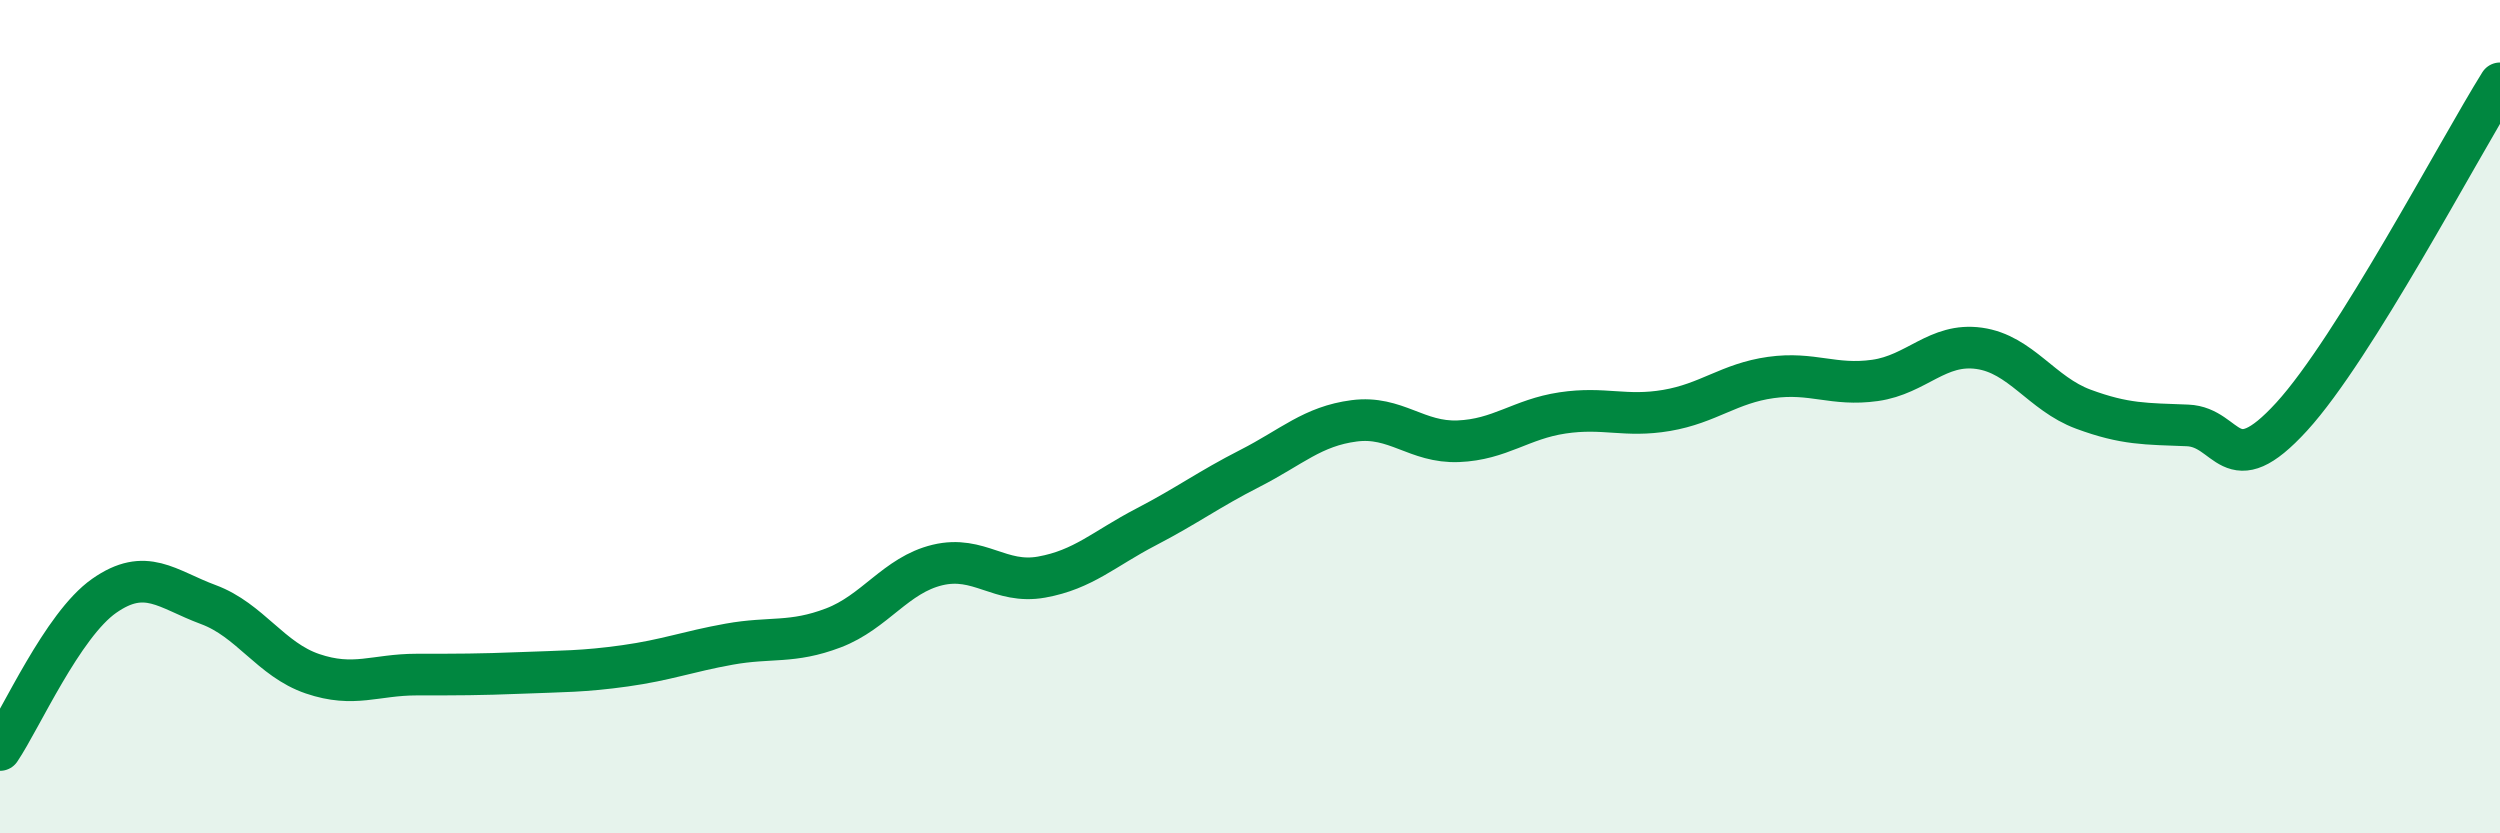
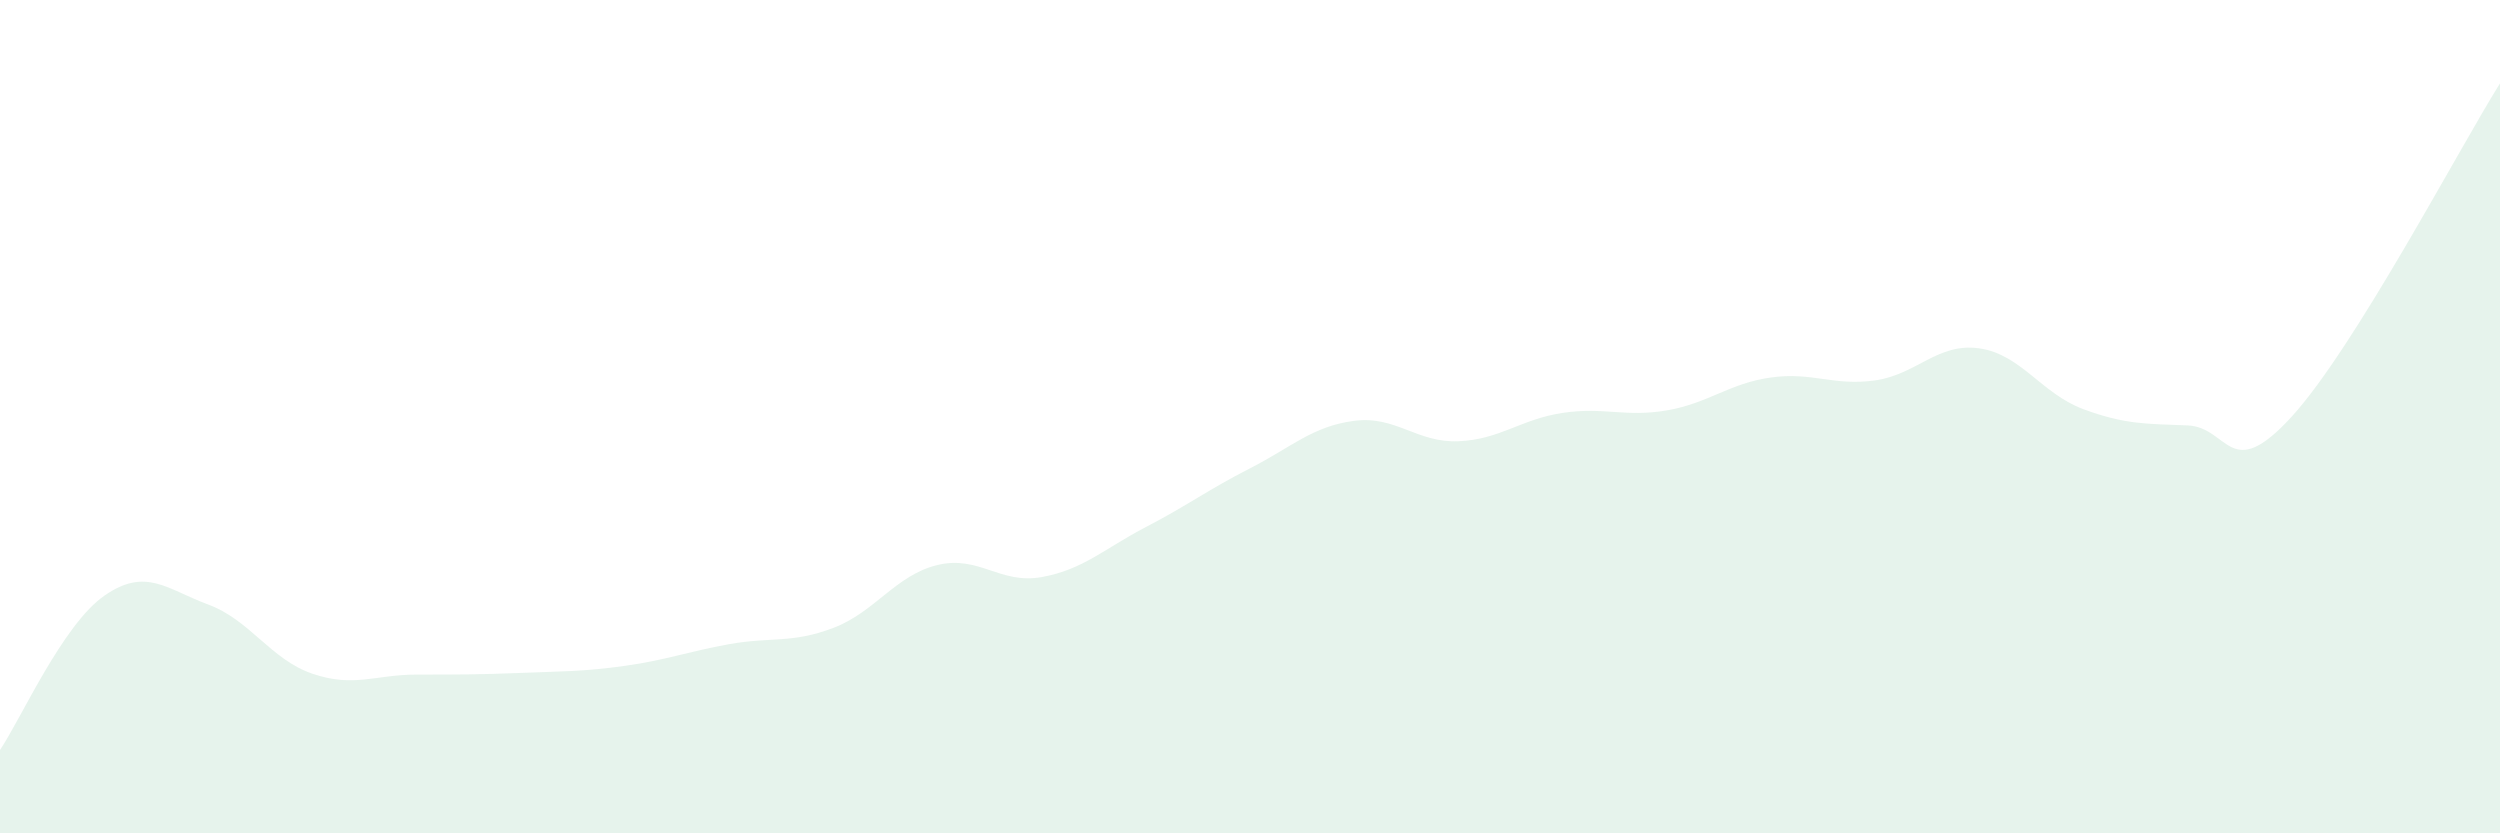
<svg xmlns="http://www.w3.org/2000/svg" width="60" height="20" viewBox="0 0 60 20">
  <path d="M 0,18 C 0.5,17.26 1.5,15 2.5,14.3 C 3.5,13.6 4,14.14 5,14.51 C 6,14.88 6.5,15.83 7.5,16.17 C 8.5,16.51 9,16.19 10,16.19 C 11,16.19 11.5,16.19 12.5,16.15 C 13.5,16.11 14,16.12 15,15.98 C 16,15.84 16.5,15.64 17.5,15.46 C 18.5,15.28 19,15.45 20,15.07 C 21,14.69 21.5,13.8 22.5,13.56 C 23.5,13.32 24,14.03 25,13.85 C 26,13.67 26.5,13.17 27.5,12.65 C 28.5,12.13 29,11.75 30,11.24 C 31,10.73 31.5,10.23 32.5,10.1 C 33.5,9.97 34,10.63 35,10.59 C 36,10.55 36.5,10.06 37.5,9.91 C 38.5,9.76 39,10.02 40,9.85 C 41,9.68 41.5,9.2 42.5,9.06 C 43.5,8.92 44,9.27 45,9.13 C 46,8.99 46.5,8.22 47.5,8.36 C 48.5,8.5 49,9.45 50,9.82 C 51,10.19 51.5,10.17 52.5,10.21 C 53.5,10.25 53.5,11.64 55,10 C 56.5,8.36 59,3.6 60,2L60 20L0 20Z" fill="#008740" opacity="0.1" stroke-linecap="round" stroke-linejoin="round" />
-   <path d="M 0,18 C 0.5,17.26 1.5,15 2.5,14.3 C 3.5,13.6 4,14.14 5,14.51 C 6,14.88 6.5,15.83 7.5,16.17 C 8.5,16.51 9,16.19 10,16.19 C 11,16.19 11.5,16.19 12.5,16.15 C 13.5,16.11 14,16.12 15,15.98 C 16,15.84 16.5,15.64 17.5,15.46 C 18.5,15.28 19,15.45 20,15.07 C 21,14.69 21.5,13.8 22.5,13.56 C 23.5,13.32 24,14.03 25,13.85 C 26,13.67 26.5,13.17 27.5,12.65 C 28.5,12.13 29,11.75 30,11.24 C 31,10.73 31.5,10.23 32.5,10.1 C 33.5,9.97 34,10.63 35,10.59 C 36,10.55 36.5,10.06 37.5,9.91 C 38.5,9.76 39,10.02 40,9.85 C 41,9.68 41.5,9.2 42.5,9.06 C 43.5,8.92 44,9.27 45,9.13 C 46,8.99 46.5,8.22 47.5,8.36 C 48.5,8.5 49,9.45 50,9.82 C 51,10.19 51.5,10.17 52.5,10.21 C 53.5,10.25 53.5,11.64 55,10 C 56.5,8.36 59,3.6 60,2" stroke="#008740" stroke-width="1" fill="none" stroke-linecap="round" stroke-linejoin="round" />
</svg>